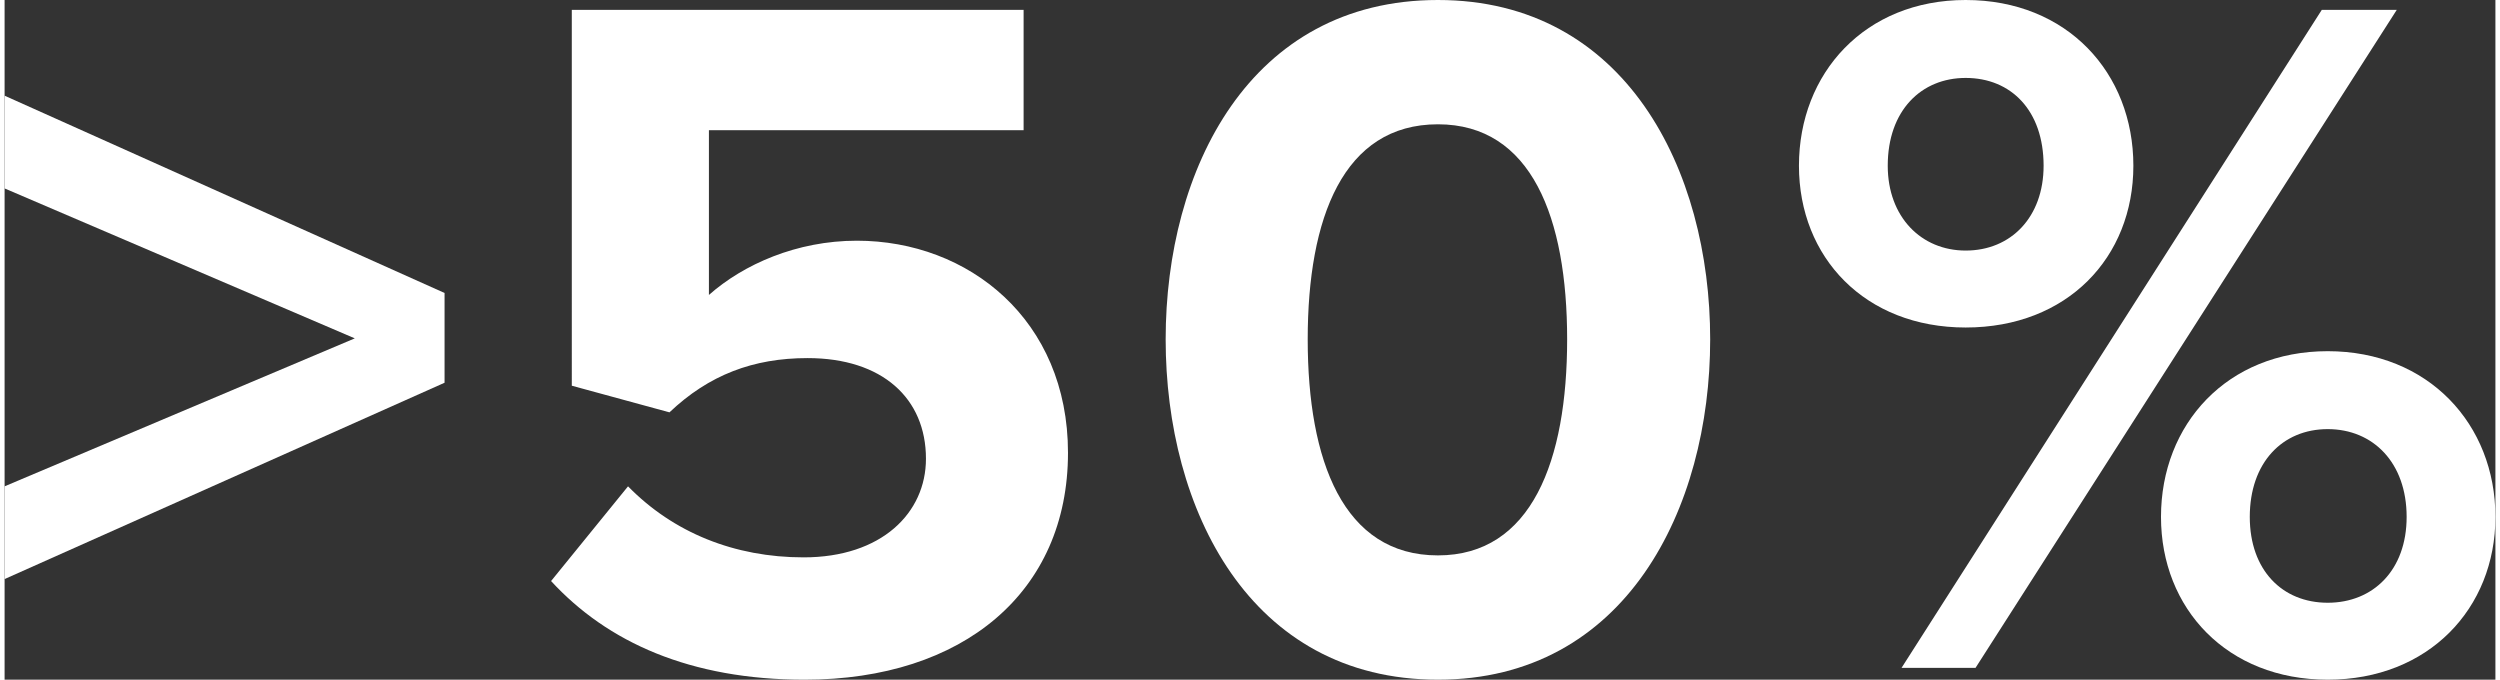
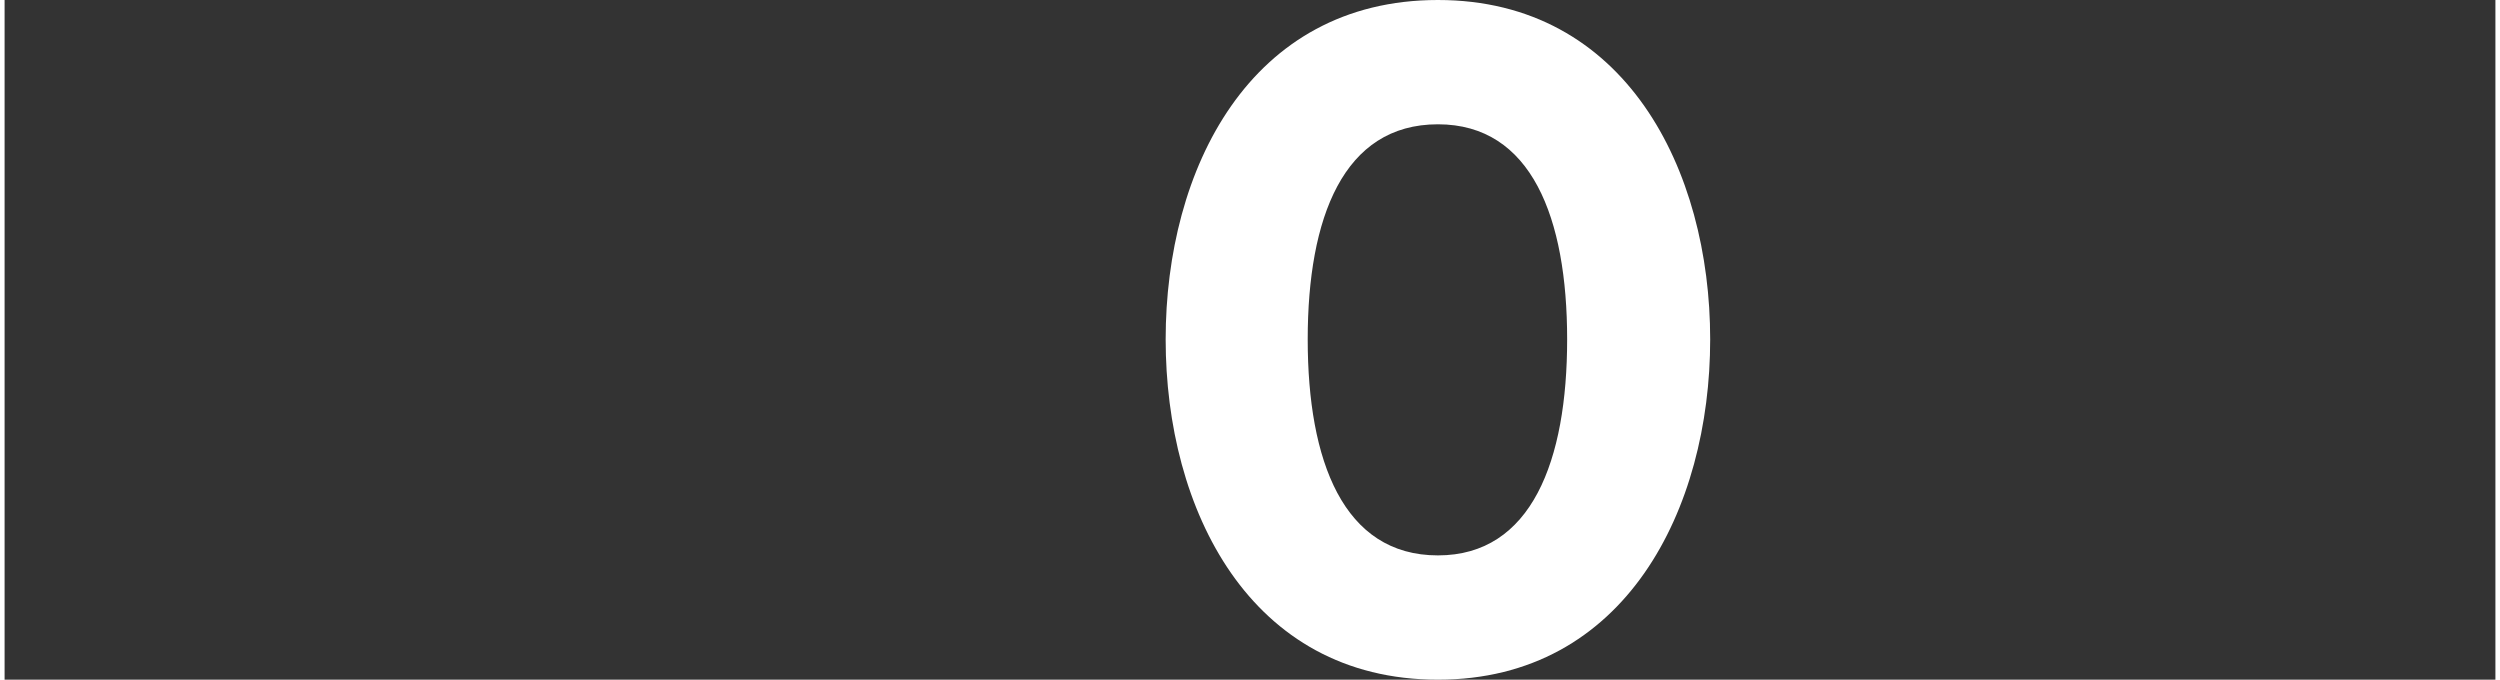
<svg xmlns="http://www.w3.org/2000/svg" width="640px" height="174px" id="uuid-c28a8eaf-f8f8-47e9-b459-768f71a92684" data-name="Ebene 1" viewBox="0 0 357 97.417">
  <rect x="0" y="0" width="357" height="97.417" fill="#333333" stroke="none" />
  <defs>
    <style>
      .uuid-6ecaf2ed-845c-4b08-8e67-f50fe3f01b27 {
        fill: #fff;
      }
    </style>
  </defs>
-   <path class="uuid-6ecaf2ed-845c-4b08-8e67-f50fe3f01b27" d="M0,69.704l50.192-21.208L0,27.005v-13.291l63.059,28.277v12.866L0,82.995v-13.291Z" />
-   <path class="uuid-6ecaf2ed-845c-4b08-8e67-f50fe3f01b27" d="M89.356,69.704c6.504,6.646,15.27,10.181,25.167,10.181,11.17,0,17.532-6.362,17.532-14.139,0-8.625-6.221-14.422-16.967-14.422-7.776,0-14.139,2.404-19.794,7.776l-13.998-3.817V1.414h64.756v17.249h-45.103v23.612c4.948-4.383,12.584-7.776,21.208-7.776,15.977,0,30.257,11.311,30.257,30.399,0,19.936-14.986,32.52-37.75,32.52-16.401,0-28.277-5.373-36.337-14.14l11.028-13.573Z" />
  <path class="uuid-6ecaf2ed-845c-4b08-8e67-f50fe3f01b27" d="M205.434,0c26.863,0,39.022,24.319,39.022,48.638,0,24.318-12.159,48.779-39.022,48.779-27.005,0-39.023-24.461-39.023-48.779,0-24.319,12.019-48.638,39.023-48.638ZM205.434,17.815c-13.573,0-18.663,13.432-18.663,30.823s5.09,30.964,18.663,30.964c13.432,0,18.521-13.573,18.521-30.964s-5.09-30.823-18.521-30.823Z" />
-   <path class="uuid-6ecaf2ed-845c-4b08-8e67-f50fe3f01b27" d="M281.074,0c14.563,0,24.036,10.463,24.036,23.753,0,13.149-9.473,23.188-24.036,23.188-14.421,0-23.895-10.039-23.895-23.188,0-13.291,9.474-23.753,23.895-23.753ZM281.074,11.17c-6.362,0-11.169,4.666-11.169,12.583,0,7.352,4.807,12.159,11.169,12.159,6.504,0,11.17-4.807,11.17-12.159,0-7.918-4.666-12.583-11.17-12.583ZM332.115,1.414h10.746l-60.373,94.306h-10.604L332.115,1.414ZM332.964,50.334c14.422,0,24.036,10.463,24.036,23.754,0,13.148-9.614,23.329-24.036,23.329s-23.895-10.181-23.895-23.329c0-13.291,9.473-23.754,23.895-23.754ZM332.964,61.504c-6.504,0-11.17,4.808-11.17,12.584,0,7.635,4.666,12.301,11.17,12.301s11.312-4.666,11.312-12.301c0-7.776-4.808-12.584-11.312-12.584Z" />
</svg>